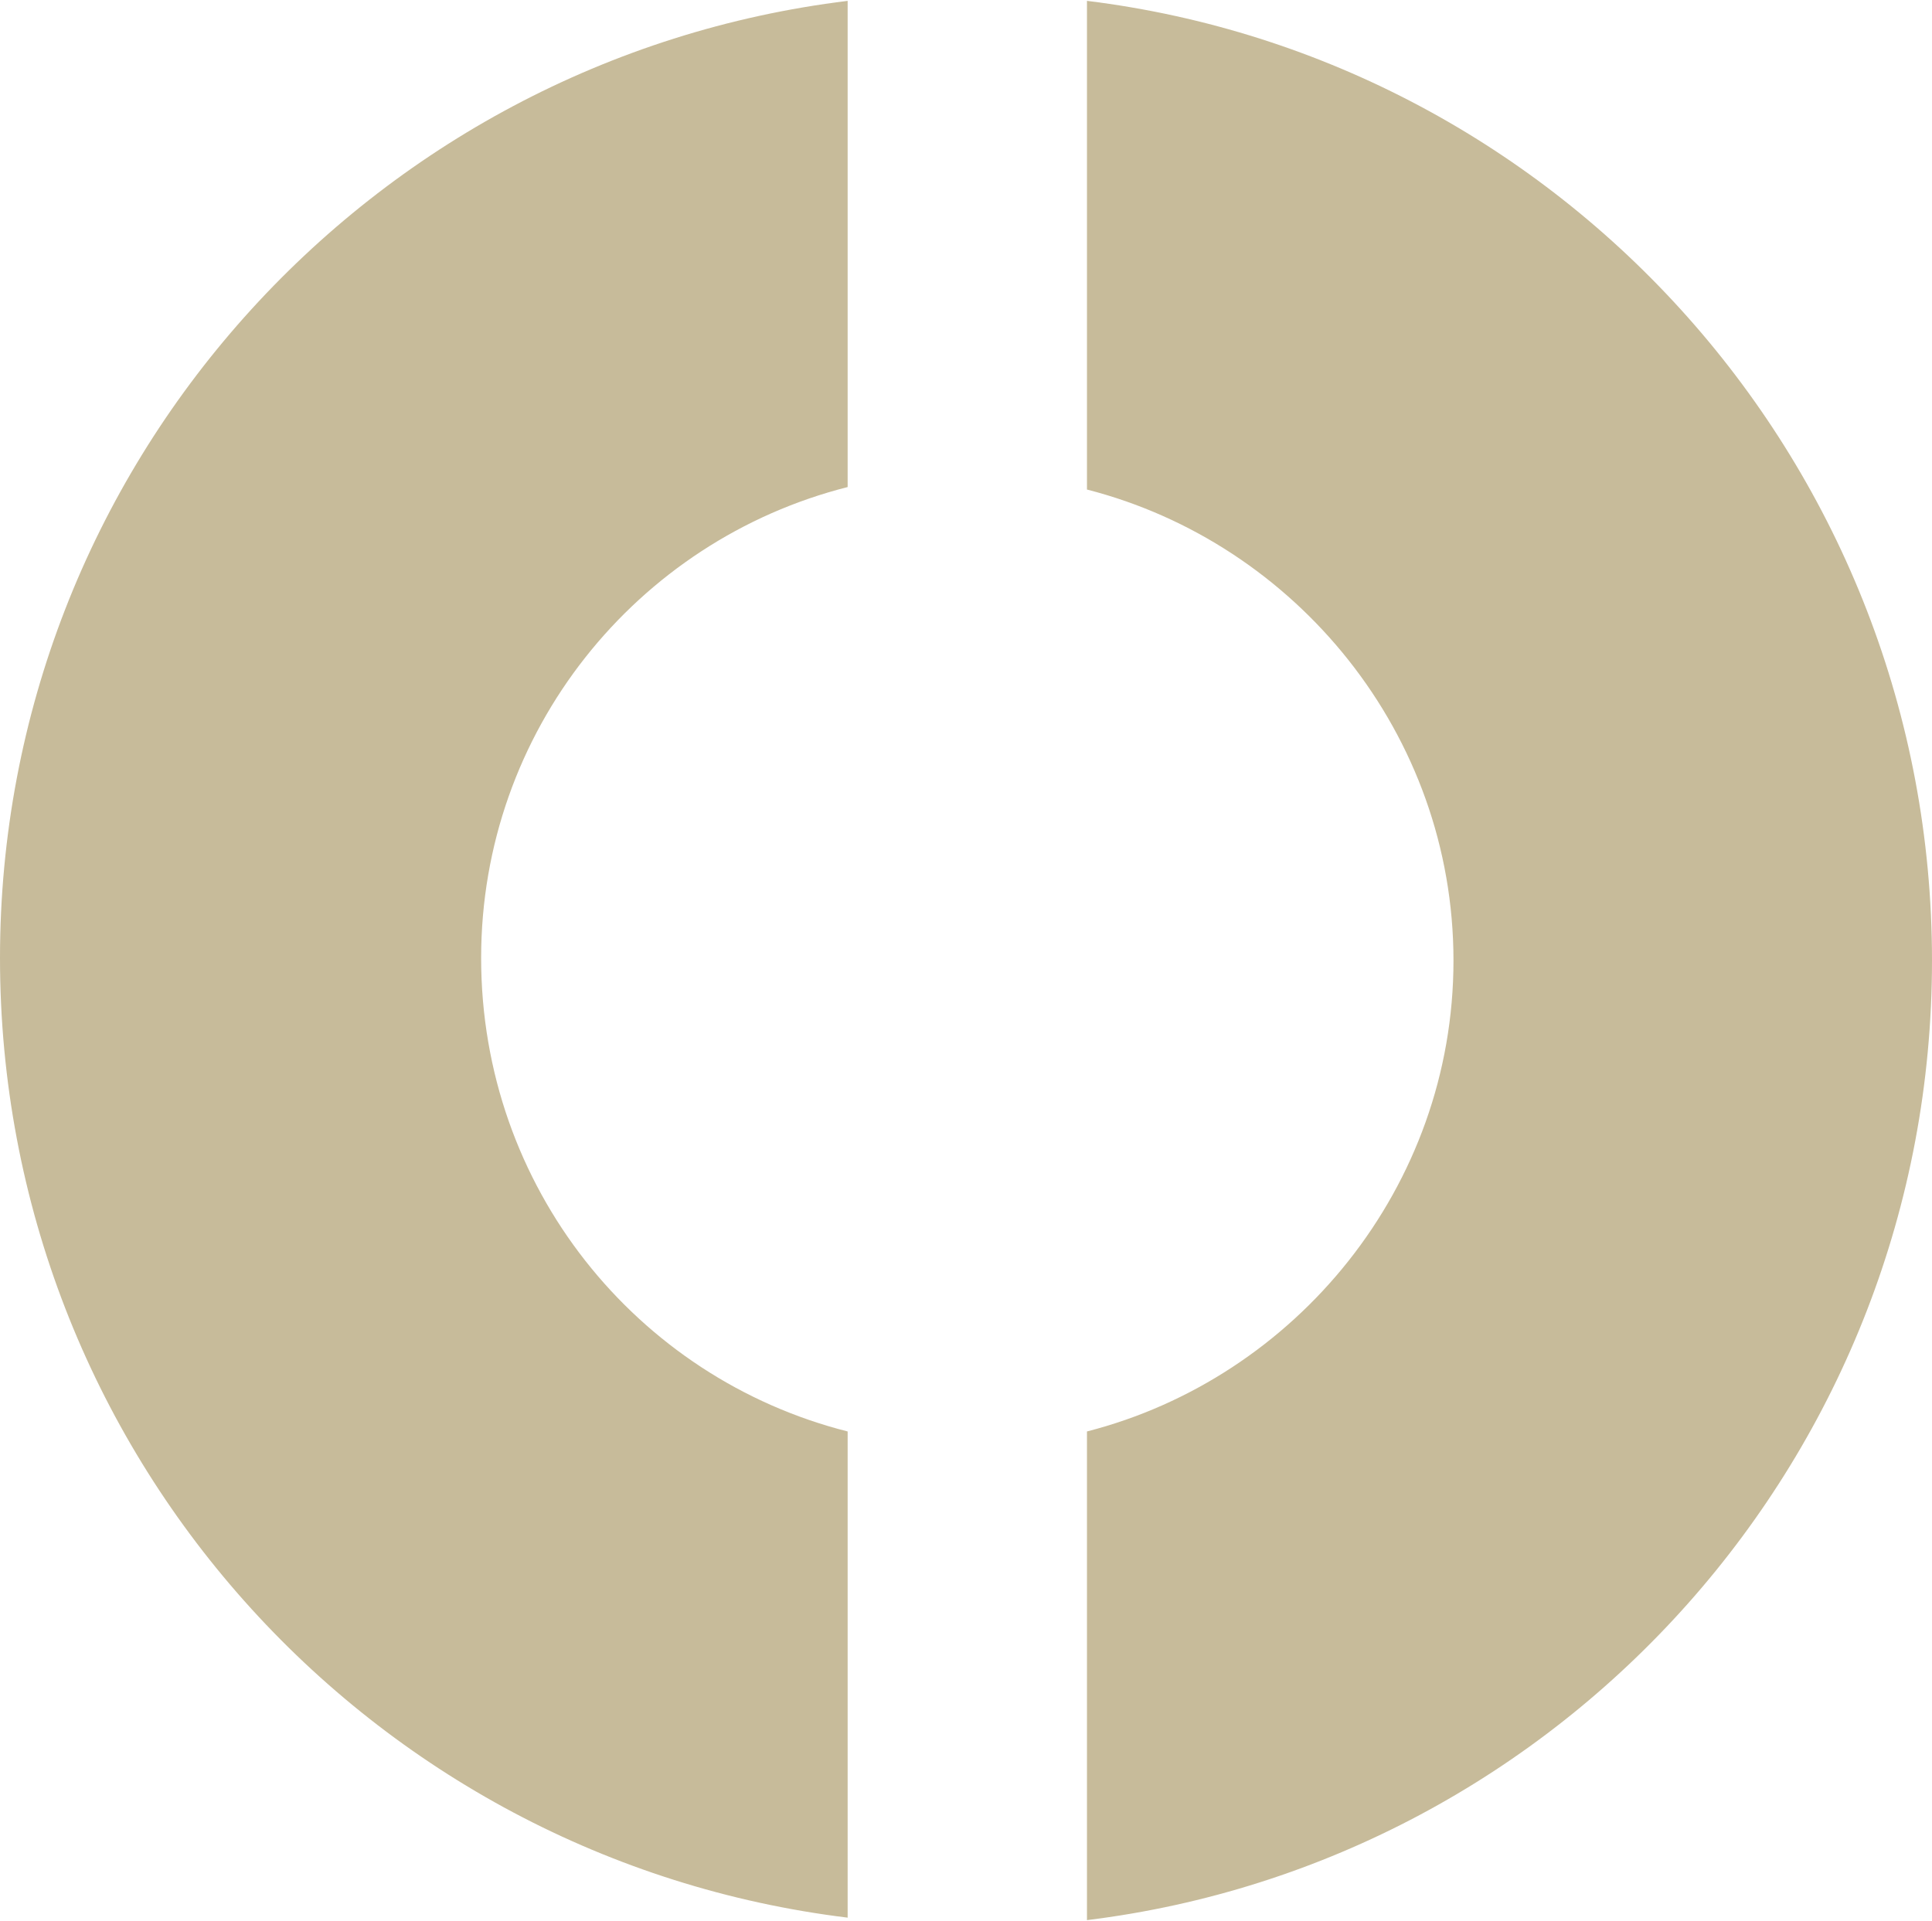
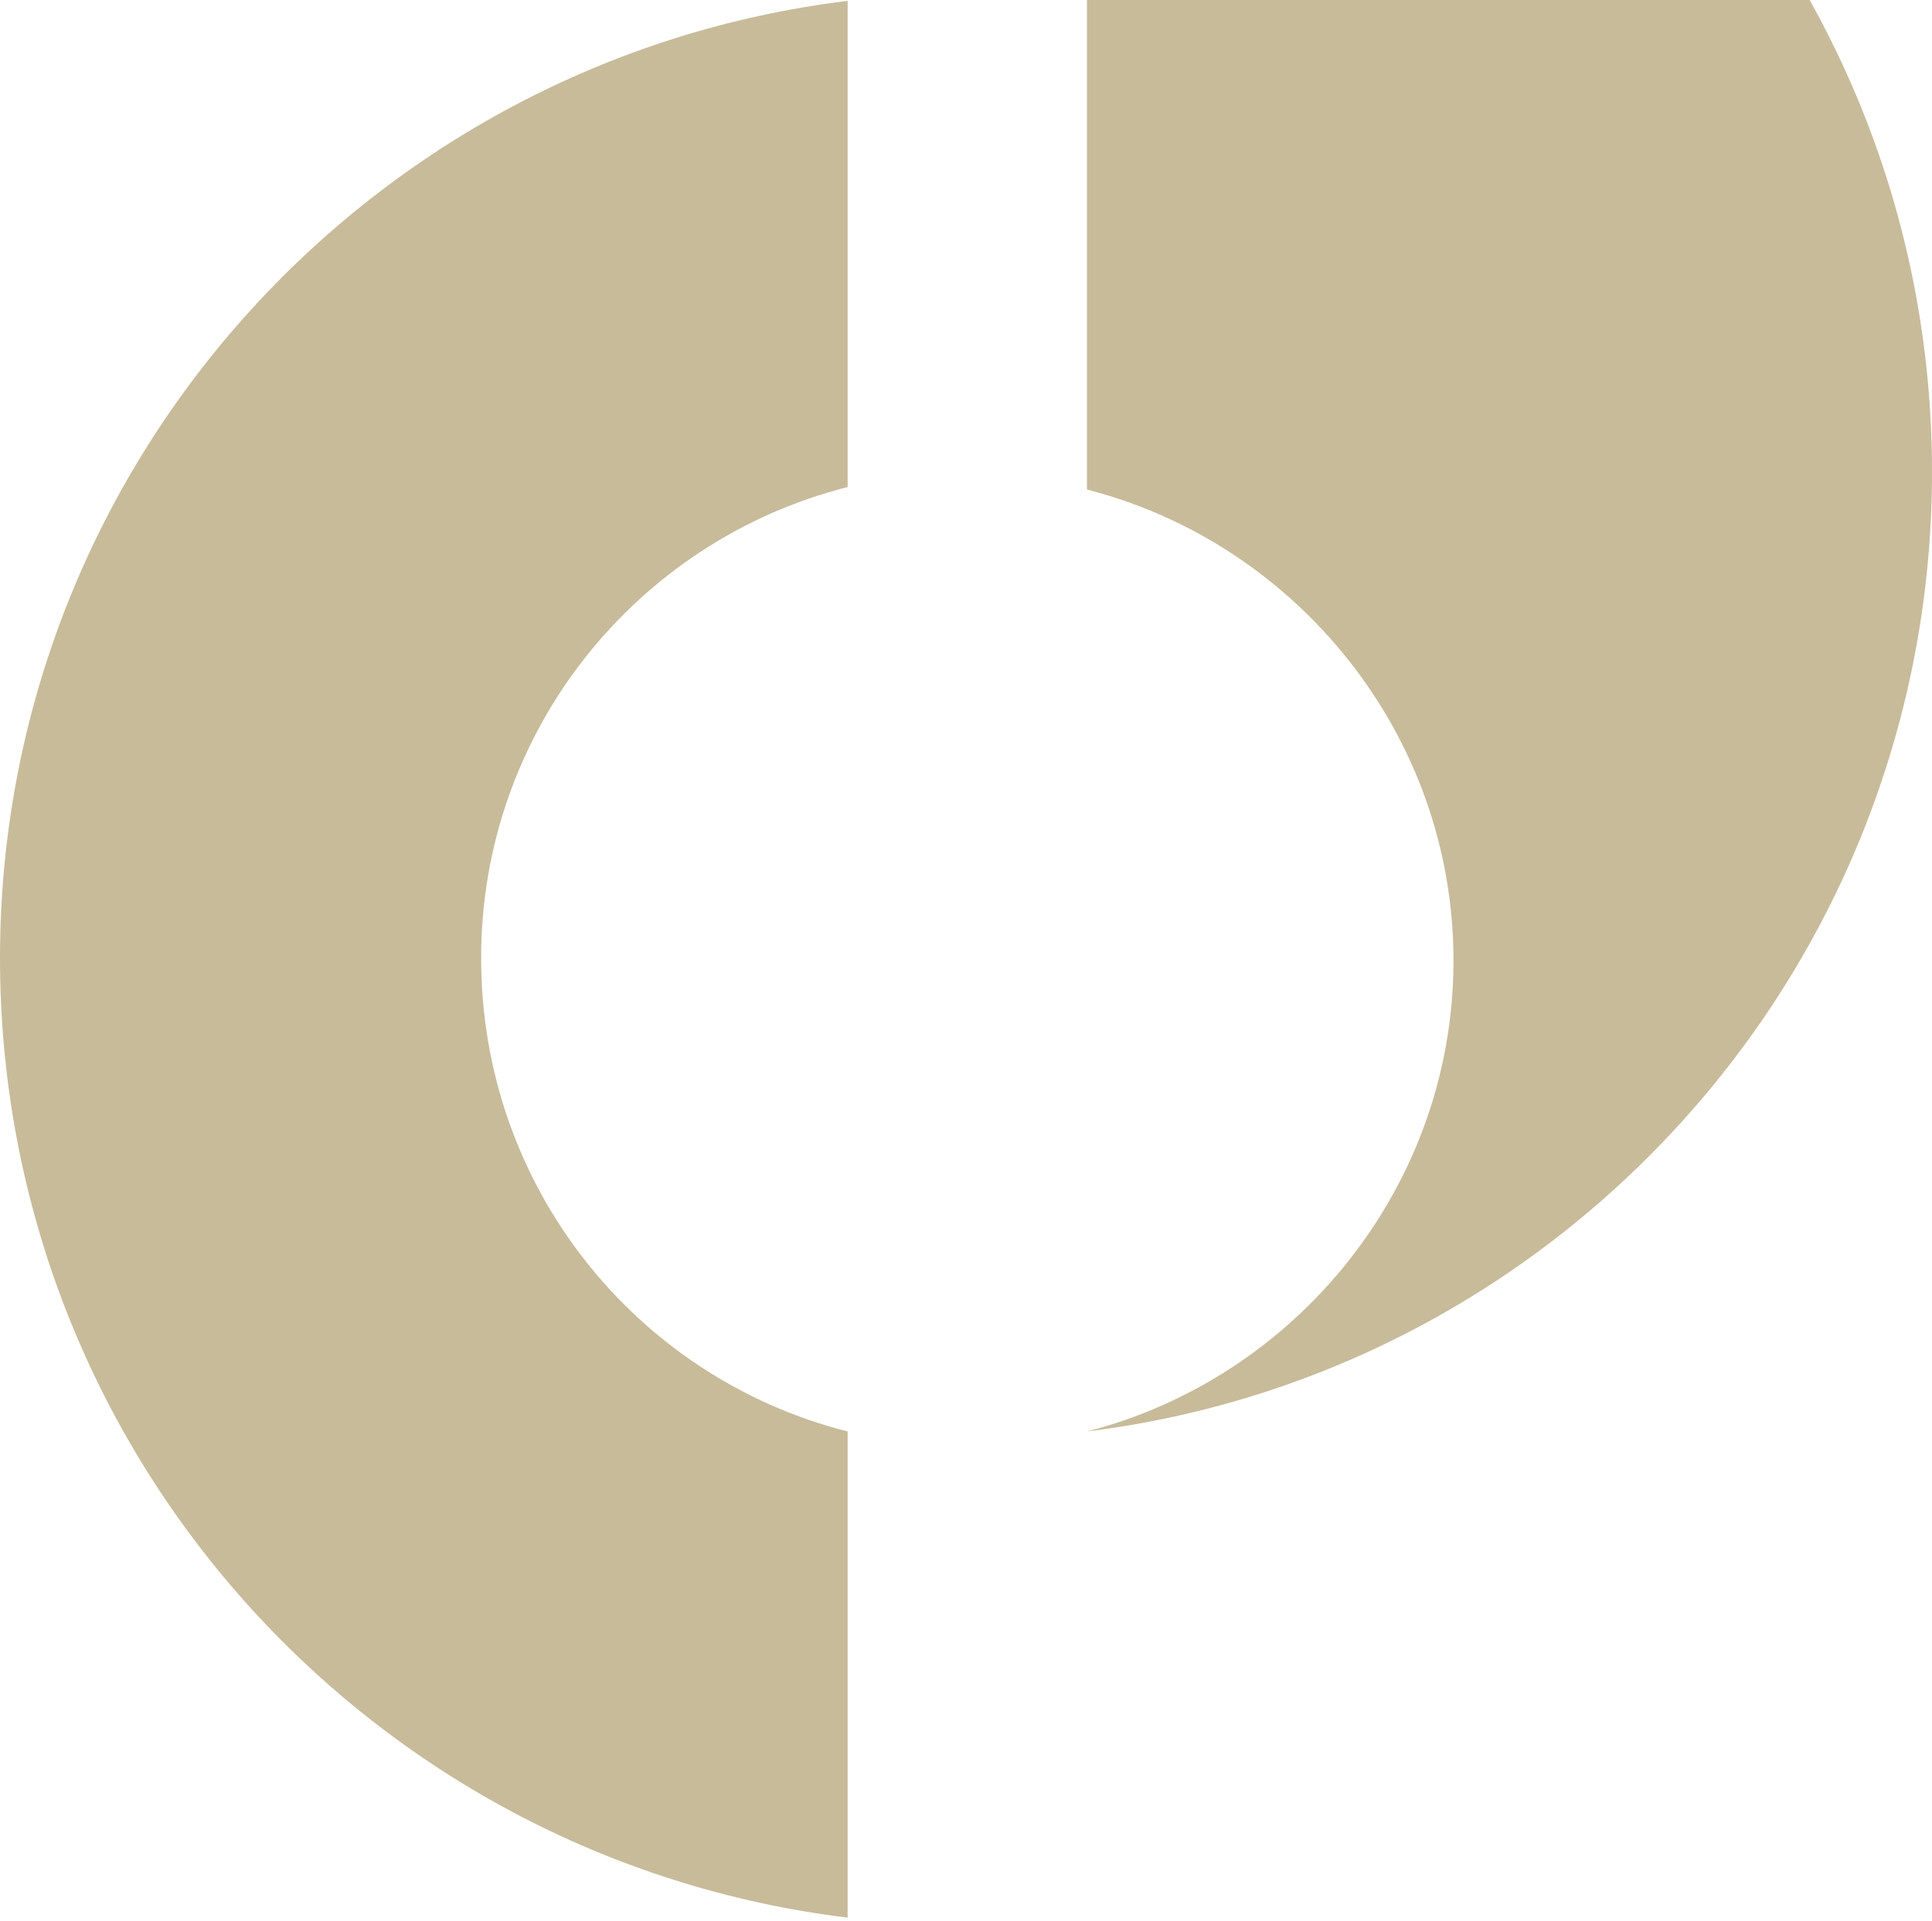
<svg xmlns="http://www.w3.org/2000/svg" version="1.2" viewBox="0 0 1554 1545" width="1554" height="1545">
  <title>CrossFirst_2023_AnnualReport_Wrap_10k_COMBINED_v3_FINAL_MS_REV1_DY-1-pdf-svg</title>
  <style>
		.s0 { fill: #c7bb9a } 
	</style>
  <g id="Clip-Path: Page 1" clip-path="url(#cp1)">
    <g id="Page 1">
-       <path id="Path 9" class="s0" d="m681.8 1151.5c-169.9-43-294.8-196.6-294.8-380.9 0-182.2 124.9-335.8 294.8-378.8v-391.1c-384.9 47.1-681.8 374.7-681.8 769.9 0 397.3 296.9 724.9 681.8 772zm192.5-1150.8v393.1c167.9 43 294.8 196.6 294.8 378.9 0 182.2-126.9 335.8-294.8 378.8v393.1c382.8-47.1 679.7-374.7 679.7-771.9 0-397.3-296.9-724.9-679.7-772z" />
+       <path id="Path 9" class="s0" d="m681.8 1151.5c-169.9-43-294.8-196.6-294.8-380.9 0-182.2 124.9-335.8 294.8-378.8v-391.1c-384.9 47.1-681.8 374.7-681.8 769.9 0 397.3 296.9 724.9 681.8 772zm192.5-1150.8v393.1c167.9 43 294.8 196.6 294.8 378.9 0 182.2-126.9 335.8-294.8 378.8c382.8-47.1 679.7-374.7 679.7-771.9 0-397.3-296.9-724.9-679.7-772z" />
    </g>
  </g>
</svg>